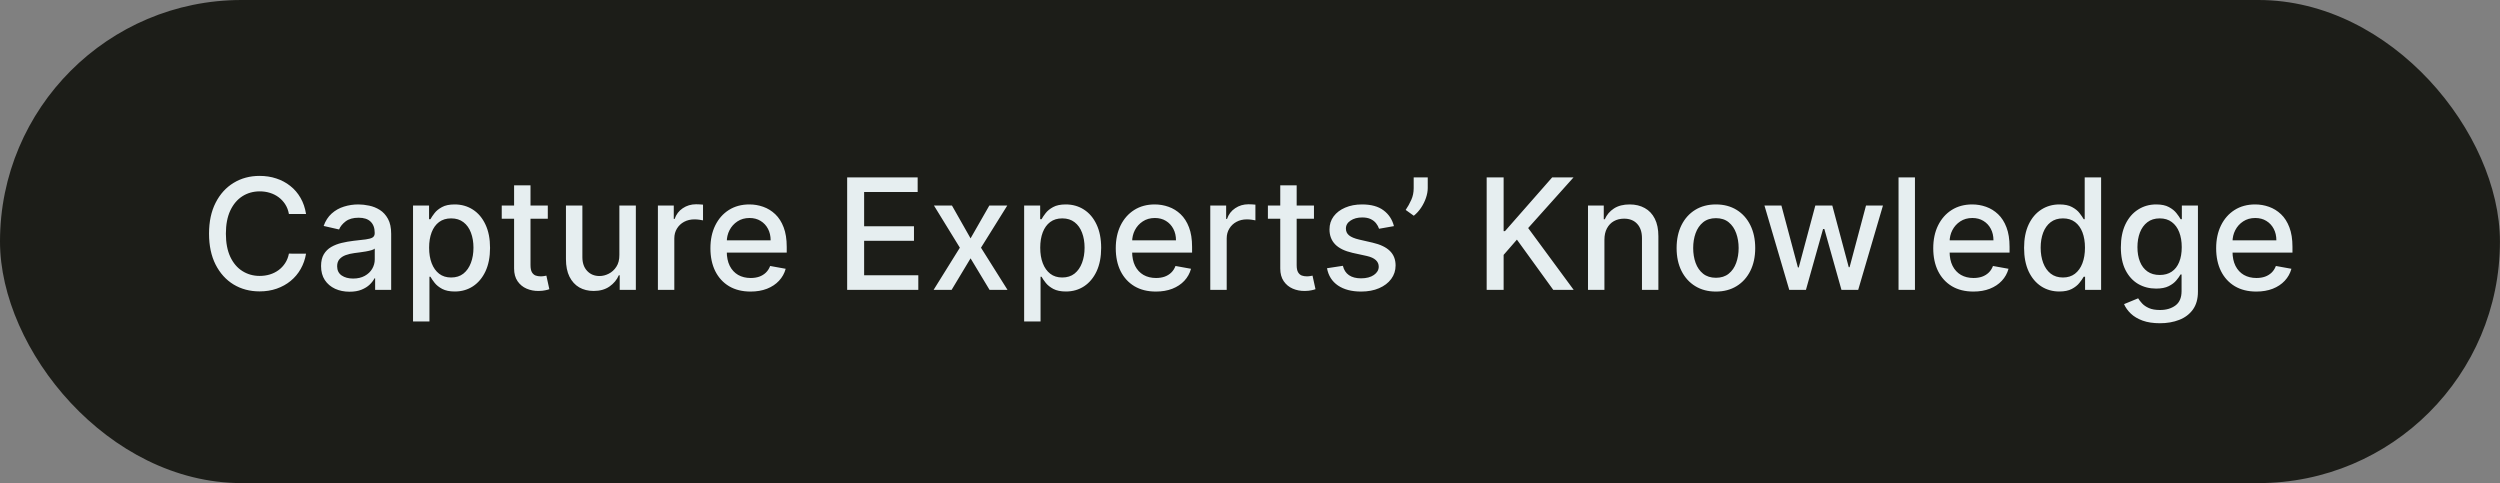
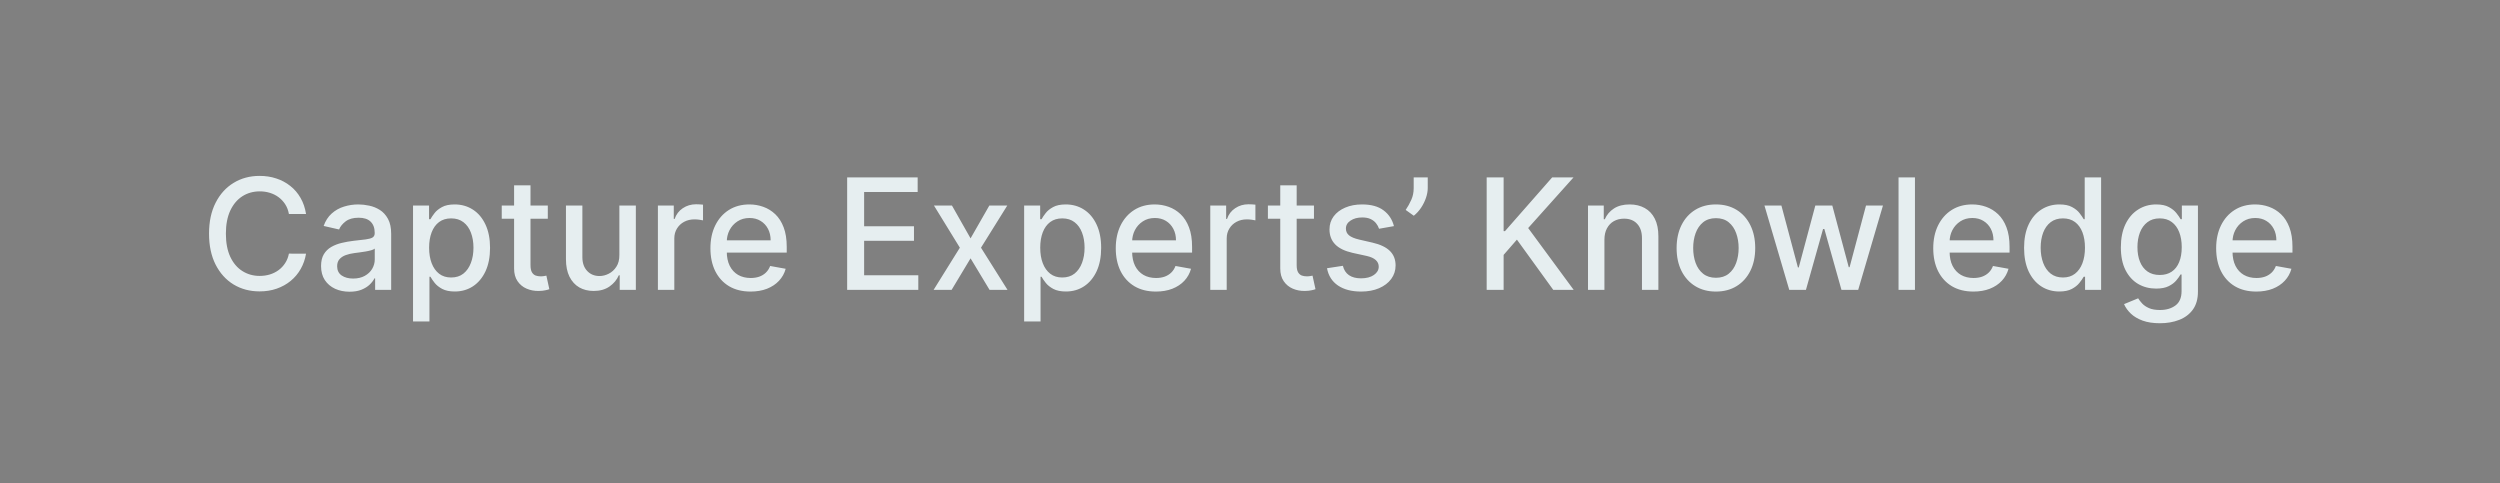
<svg xmlns="http://www.w3.org/2000/svg" width="207" height="40" viewBox="0 0 207 40" fill="none">
  <rect x="0" y="0" width="207" height="40" fill="#808080" stroke="none" />
-   <rect width="206.995" height="40" rx="20" fill="#1C1D18" />
  <path d="M25.34 17.718H23.922C23.867 17.415 23.766 17.148 23.617 16.918C23.469 16.688 23.287 16.492 23.072 16.332C22.857 16.171 22.616 16.05 22.349 15.968C22.085 15.886 21.805 15.845 21.508 15.845C20.972 15.845 20.491 15.98 20.067 16.25C19.646 16.52 19.313 16.915 19.067 17.436C18.825 17.958 18.703 18.594 18.703 19.346C18.703 20.103 18.825 20.742 19.067 21.264C19.313 21.785 19.647 22.179 20.072 22.445C20.496 22.712 20.973 22.846 21.503 22.846C21.797 22.846 22.076 22.806 22.34 22.727C22.607 22.645 22.847 22.526 23.063 22.368C23.278 22.211 23.459 22.018 23.608 21.791C23.759 21.561 23.864 21.297 23.922 21L25.34 21.005C25.264 21.462 25.117 21.883 24.899 22.268C24.684 22.65 24.407 22.98 24.067 23.259C23.731 23.535 23.346 23.748 22.913 23.9C22.479 24.052 22.006 24.127 21.494 24.127C20.688 24.127 19.97 23.936 19.34 23.555C18.709 23.17 18.213 22.62 17.849 21.904C17.488 21.189 17.308 20.336 17.308 19.346C17.308 18.352 17.49 17.498 17.854 16.786C18.217 16.071 18.714 15.523 19.344 15.141C19.975 14.756 20.691 14.564 21.494 14.564C21.988 14.564 22.449 14.635 22.876 14.777C23.306 14.917 23.693 15.123 24.035 15.396C24.378 15.665 24.661 15.995 24.885 16.386C25.11 16.774 25.261 17.218 25.34 17.718ZM28.943 24.154C28.501 24.154 28.101 24.073 27.743 23.909C27.386 23.742 27.102 23.502 26.893 23.186C26.687 22.871 26.584 22.485 26.584 22.027C26.584 21.633 26.66 21.309 26.811 21.055C26.963 20.8 27.168 20.599 27.425 20.45C27.683 20.302 27.971 20.189 28.289 20.114C28.607 20.038 28.931 19.98 29.261 19.941C29.68 19.892 30.019 19.853 30.28 19.823C30.54 19.789 30.73 19.736 30.848 19.664C30.966 19.591 31.025 19.473 31.025 19.309V19.277C31.025 18.88 30.913 18.573 30.689 18.355C30.468 18.136 30.137 18.027 29.698 18.027C29.24 18.027 28.88 18.129 28.616 18.332C28.355 18.532 28.175 18.755 28.075 19L26.798 18.709C26.949 18.285 27.171 17.942 27.461 17.682C27.755 17.418 28.093 17.227 28.475 17.109C28.857 16.988 29.258 16.927 29.68 16.927C29.958 16.927 30.254 16.961 30.566 17.027C30.881 17.091 31.175 17.209 31.448 17.382C31.724 17.555 31.949 17.802 32.125 18.123C32.301 18.441 32.389 18.855 32.389 19.364V24H31.061V23.046H31.007C30.919 23.221 30.787 23.394 30.611 23.564C30.436 23.733 30.21 23.874 29.934 23.986C29.658 24.099 29.328 24.154 28.943 24.154ZM29.239 23.064C29.614 23.064 29.936 22.989 30.202 22.841C30.472 22.692 30.677 22.498 30.816 22.259C30.958 22.017 31.03 21.758 31.03 21.482V20.582C30.981 20.63 30.887 20.676 30.748 20.718C30.611 20.758 30.455 20.792 30.28 20.823C30.104 20.85 29.933 20.876 29.766 20.9C29.599 20.921 29.46 20.939 29.348 20.954C29.084 20.988 28.843 21.044 28.625 21.123C28.41 21.201 28.237 21.315 28.107 21.464C27.98 21.609 27.916 21.803 27.916 22.046C27.916 22.382 28.04 22.636 28.289 22.809C28.537 22.979 28.854 23.064 29.239 23.064ZM34.199 26.618V17.018H35.526V18.15H35.64C35.719 18.005 35.832 17.836 35.981 17.645C36.129 17.454 36.335 17.288 36.599 17.145C36.863 17 37.211 16.927 37.644 16.927C38.208 16.927 38.711 17.07 39.154 17.355C39.596 17.639 39.943 18.05 40.194 18.586C40.449 19.123 40.576 19.768 40.576 20.523C40.576 21.277 40.45 21.924 40.199 22.464C39.947 23 39.602 23.414 39.163 23.704C38.723 23.992 38.222 24.136 37.658 24.136C37.234 24.136 36.887 24.065 36.617 23.923C36.35 23.78 36.141 23.614 35.99 23.423C35.838 23.232 35.722 23.062 35.64 22.914H35.558V26.618H34.199ZM35.531 20.509C35.531 21 35.602 21.43 35.744 21.8C35.887 22.17 36.093 22.459 36.363 22.668C36.632 22.874 36.963 22.977 37.353 22.977C37.76 22.977 38.099 22.87 38.372 22.654C38.644 22.436 38.85 22.141 38.99 21.768C39.132 21.395 39.203 20.976 39.203 20.509C39.203 20.049 39.134 19.635 38.994 19.268C38.858 18.901 38.652 18.612 38.376 18.4C38.103 18.188 37.763 18.082 37.353 18.082C36.959 18.082 36.626 18.183 36.353 18.386C36.084 18.589 35.879 18.873 35.74 19.236C35.6 19.6 35.531 20.024 35.531 20.509ZM45.358 17.018V18.109H41.544V17.018H45.358ZM42.567 15.345H43.926V21.95C43.926 22.214 43.966 22.412 44.044 22.546C44.123 22.676 44.225 22.765 44.349 22.814C44.476 22.859 44.614 22.882 44.763 22.882C44.872 22.882 44.967 22.874 45.049 22.859C45.131 22.844 45.194 22.832 45.24 22.823L45.485 23.945C45.407 23.976 45.294 24.006 45.149 24.036C45.004 24.07 44.822 24.088 44.603 24.091C44.246 24.097 43.913 24.033 43.603 23.9C43.294 23.767 43.044 23.561 42.853 23.282C42.663 23.003 42.567 22.653 42.567 22.232V15.345ZM51.284 21.105V17.018H52.648V24H51.311V22.791H51.239C51.078 23.164 50.821 23.474 50.466 23.723C50.114 23.968 49.677 24.091 49.152 24.091C48.704 24.091 48.307 23.992 47.961 23.796C47.619 23.596 47.349 23.3 47.152 22.909C46.958 22.518 46.861 22.035 46.861 21.459V17.018H48.221V21.296C48.221 21.771 48.352 22.15 48.616 22.432C48.88 22.714 49.222 22.855 49.643 22.855C49.898 22.855 50.151 22.791 50.402 22.664C50.657 22.536 50.867 22.344 51.034 22.086C51.204 21.829 51.287 21.502 51.284 21.105ZM54.474 24V17.018H55.788V18.127H55.86C55.988 17.752 56.212 17.456 56.533 17.241C56.857 17.023 57.224 16.914 57.633 16.914C57.718 16.914 57.818 16.917 57.933 16.923C58.051 16.929 58.144 16.936 58.21 16.945V18.245C58.156 18.23 58.059 18.214 57.919 18.195C57.78 18.174 57.641 18.164 57.501 18.164C57.18 18.164 56.894 18.232 56.642 18.368C56.394 18.502 56.197 18.688 56.051 18.927C55.906 19.164 55.833 19.433 55.833 19.736V24H54.474ZM62.145 24.141C61.458 24.141 60.865 23.994 60.368 23.7C59.874 23.403 59.492 22.986 59.223 22.45C58.956 21.911 58.823 21.279 58.823 20.555C58.823 19.839 58.956 19.209 59.223 18.664C59.492 18.118 59.868 17.692 60.35 17.386C60.835 17.08 61.402 16.927 62.05 16.927C62.444 16.927 62.826 16.992 63.196 17.123C63.565 17.253 63.897 17.458 64.191 17.736C64.485 18.015 64.717 18.377 64.886 18.823C65.056 19.265 65.141 19.803 65.141 20.436V20.918H59.591V19.9H63.809C63.809 19.542 63.736 19.226 63.591 18.95C63.446 18.671 63.241 18.451 62.977 18.291C62.717 18.13 62.411 18.05 62.059 18.05C61.677 18.05 61.344 18.144 61.059 18.332C60.777 18.517 60.559 18.759 60.405 19.059C60.253 19.356 60.177 19.679 60.177 20.027V20.823C60.177 21.289 60.259 21.686 60.423 22.014C60.59 22.341 60.821 22.591 61.118 22.764C61.415 22.933 61.762 23.018 62.159 23.018C62.417 23.018 62.652 22.982 62.864 22.909C63.076 22.833 63.259 22.721 63.414 22.573C63.568 22.424 63.686 22.241 63.768 22.023L65.055 22.255C64.952 22.633 64.767 22.965 64.5 23.25C64.236 23.532 63.905 23.752 63.505 23.909C63.108 24.064 62.655 24.141 62.145 24.141ZM70.145 24V14.691H75.982V15.9H71.55V18.736H75.677V19.941H71.55V22.791H76.036V24H70.145ZM78.822 17.018L80.363 19.736L81.917 17.018H83.403L81.226 20.509L83.422 24H81.935L80.363 21.391L78.794 24H77.303L79.476 20.509L77.331 17.018H78.822ZM84.799 26.618V17.018H86.126V18.15H86.24C86.319 18.005 86.432 17.836 86.581 17.645C86.729 17.454 86.935 17.288 87.199 17.145C87.463 17 87.811 16.927 88.244 16.927C88.808 16.927 89.311 17.07 89.754 17.355C90.196 17.639 90.543 18.05 90.794 18.586C91.049 19.123 91.176 19.768 91.176 20.523C91.176 21.277 91.05 21.924 90.799 22.464C90.547 23 90.202 23.414 89.763 23.704C89.323 23.992 88.822 24.136 88.258 24.136C87.834 24.136 87.487 24.065 87.217 23.923C86.951 23.78 86.741 23.614 86.59 23.423C86.438 23.232 86.322 23.062 86.24 22.914H86.158V26.618H84.799ZM86.131 20.509C86.131 21 86.202 21.43 86.344 21.8C86.487 22.17 86.693 22.459 86.963 22.668C87.232 22.874 87.563 22.977 87.954 22.977C88.359 22.977 88.699 22.87 88.972 22.654C89.244 22.436 89.451 22.141 89.59 21.768C89.732 21.395 89.803 20.976 89.803 20.509C89.803 20.049 89.734 19.635 89.594 19.268C89.458 18.901 89.252 18.612 88.976 18.4C88.704 18.188 88.363 18.082 87.954 18.082C87.559 18.082 87.226 18.183 86.954 18.386C86.684 18.589 86.479 18.873 86.34 19.236C86.201 19.6 86.131 20.024 86.131 20.509ZM95.708 24.141C95.02 24.141 94.428 23.994 93.931 23.7C93.437 23.403 93.055 22.986 92.785 22.45C92.519 21.911 92.385 21.279 92.385 20.555C92.385 19.839 92.519 19.209 92.785 18.664C93.055 18.118 93.431 17.692 93.913 17.386C94.397 17.08 94.964 16.927 95.613 16.927C96.007 16.927 96.388 16.992 96.758 17.123C97.128 17.253 97.46 17.458 97.754 17.736C98.047 18.015 98.279 18.377 98.449 18.823C98.619 19.265 98.704 19.803 98.704 20.436V20.918H93.153V19.9H97.372C97.372 19.542 97.299 19.226 97.153 18.95C97.008 18.671 96.803 18.451 96.54 18.291C96.279 18.13 95.973 18.05 95.622 18.05C95.24 18.05 94.906 18.144 94.622 18.332C94.34 18.517 94.122 18.759 93.967 19.059C93.816 19.356 93.74 19.679 93.74 20.027V20.823C93.74 21.289 93.822 21.686 93.985 22.014C94.152 22.341 94.384 22.591 94.681 22.764C94.978 22.933 95.325 23.018 95.722 23.018C95.979 23.018 96.214 22.982 96.426 22.909C96.638 22.833 96.822 22.721 96.976 22.573C97.131 22.424 97.249 22.241 97.331 22.023L98.617 22.255C98.514 22.633 98.329 22.965 98.063 23.25C97.799 23.532 97.467 23.752 97.067 23.909C96.67 24.064 96.217 24.141 95.708 24.141ZM100.211 24V17.018H101.525V18.127H101.598C101.725 17.752 101.949 17.456 102.271 17.241C102.595 17.023 102.961 16.914 103.371 16.914C103.455 16.914 103.555 16.917 103.671 16.923C103.789 16.929 103.881 16.936 103.948 16.945V18.245C103.893 18.23 103.796 18.214 103.657 18.195C103.518 18.174 103.378 18.164 103.239 18.164C102.918 18.164 102.631 18.232 102.38 18.368C102.131 18.502 101.934 18.688 101.789 18.927C101.643 19.164 101.571 19.433 101.571 19.736V24H100.211ZM108.796 17.018V18.109H104.982V17.018H108.796ZM106.005 15.345H107.364V21.95C107.364 22.214 107.403 22.412 107.482 22.546C107.561 22.676 107.662 22.765 107.786 22.814C107.914 22.859 108.052 22.882 108.2 22.882C108.309 22.882 108.405 22.874 108.486 22.859C108.568 22.844 108.632 22.832 108.677 22.823L108.923 23.945C108.844 23.976 108.732 24.006 108.586 24.036C108.441 24.07 108.259 24.088 108.041 24.091C107.683 24.097 107.35 24.033 107.041 23.9C106.732 23.767 106.482 23.561 106.291 23.282C106.1 23.003 106.005 22.653 106.005 22.232V15.345ZM115.418 18.723L114.186 18.941C114.135 18.783 114.053 18.633 113.941 18.491C113.832 18.349 113.683 18.232 113.496 18.141C113.308 18.05 113.073 18.005 112.791 18.005C112.406 18.005 112.085 18.091 111.827 18.264C111.57 18.433 111.441 18.653 111.441 18.923C111.441 19.156 111.527 19.344 111.7 19.486C111.873 19.629 112.152 19.745 112.536 19.836L113.646 20.091C114.288 20.239 114.767 20.468 115.082 20.777C115.397 21.086 115.555 21.488 115.555 21.982C115.555 22.4 115.433 22.773 115.191 23.1C114.952 23.424 114.617 23.679 114.186 23.864C113.759 24.049 113.264 24.141 112.7 24.141C111.918 24.141 111.28 23.974 110.786 23.641C110.293 23.305 109.989 22.827 109.877 22.209L111.191 22.009C111.273 22.352 111.441 22.611 111.696 22.786C111.95 22.959 112.282 23.046 112.691 23.046C113.136 23.046 113.493 22.953 113.759 22.768C114.026 22.58 114.159 22.352 114.159 22.082C114.159 21.864 114.077 21.68 113.914 21.532C113.753 21.383 113.506 21.271 113.173 21.195L111.991 20.936C111.339 20.788 110.858 20.552 110.546 20.227C110.236 19.903 110.082 19.492 110.082 18.995C110.082 18.583 110.197 18.223 110.427 17.914C110.658 17.605 110.976 17.364 111.382 17.191C111.788 17.015 112.253 16.927 112.777 16.927C113.532 16.927 114.126 17.091 114.559 17.418C114.993 17.742 115.279 18.177 115.418 18.723ZM118.217 14.691V15.564C118.217 15.821 118.169 16.092 118.072 16.377C117.978 16.659 117.844 16.93 117.672 17.191C117.499 17.451 117.296 17.676 117.063 17.864L116.39 17.382C116.569 17.121 116.723 16.844 116.853 16.55C116.987 16.256 117.053 15.932 117.053 15.577V14.691H118.217ZM123.096 24V14.691H124.5V19.136H124.614L128.518 14.691H130.286L126.532 18.882L130.3 24H128.609L125.6 19.841L124.5 21.105V24H123.096ZM132.846 19.855V24H131.486V17.018H132.791V18.154H132.877C133.038 17.785 133.289 17.488 133.632 17.264C133.977 17.039 134.412 16.927 134.936 16.927C135.412 16.927 135.829 17.027 136.186 17.227C136.544 17.424 136.821 17.718 137.018 18.109C137.215 18.5 137.314 18.983 137.314 19.559V24H135.955V19.723C135.955 19.217 135.823 18.821 135.559 18.536C135.296 18.248 134.933 18.105 134.473 18.105C134.158 18.105 133.877 18.173 133.632 18.309C133.389 18.445 133.197 18.645 133.055 18.909C132.915 19.17 132.846 19.485 132.846 19.855ZM142.077 24.141C141.423 24.141 140.852 23.991 140.364 23.691C139.876 23.391 139.497 22.971 139.227 22.432C138.958 21.892 138.823 21.262 138.823 20.541C138.823 19.817 138.958 19.183 139.227 18.641C139.497 18.099 139.876 17.677 140.364 17.377C140.852 17.077 141.423 16.927 142.077 16.927C142.732 16.927 143.303 17.077 143.791 17.377C144.279 17.677 144.658 18.099 144.927 18.641C145.197 19.183 145.332 19.817 145.332 20.541C145.332 21.262 145.197 21.892 144.927 22.432C144.658 22.971 144.279 23.391 143.791 23.691C143.303 23.991 142.732 24.141 142.077 24.141ZM142.082 23C142.506 23 142.858 22.888 143.136 22.664C143.415 22.439 143.621 22.141 143.755 21.768C143.891 21.395 143.959 20.985 143.959 20.536C143.959 20.091 143.891 19.682 143.755 19.309C143.621 18.933 143.415 18.632 143.136 18.404C142.858 18.177 142.506 18.064 142.082 18.064C141.655 18.064 141.3 18.177 141.018 18.404C140.739 18.632 140.532 18.933 140.396 19.309C140.262 19.682 140.196 20.091 140.196 20.536C140.196 20.985 140.262 21.395 140.396 21.768C140.532 22.141 140.739 22.439 141.018 22.664C141.3 22.888 141.655 23 142.082 23ZM148.15 24L146.096 17.018H147.5L148.868 22.145H148.936L150.309 17.018H151.714L153.077 22.123H153.146L154.505 17.018H155.909L153.859 24H152.473L151.055 18.959H150.95L149.532 24H148.15ZM158.558 14.691V24H157.199V14.691H158.558ZM163.396 24.141C162.708 24.141 162.115 23.994 161.618 23.7C161.124 23.403 160.743 22.986 160.473 22.45C160.206 21.911 160.073 21.279 160.073 20.555C160.073 19.839 160.206 19.209 160.473 18.664C160.743 18.118 161.118 17.692 161.6 17.386C162.085 17.08 162.652 16.927 163.3 16.927C163.694 16.927 164.076 16.992 164.446 17.123C164.815 17.253 165.147 17.458 165.441 17.736C165.735 18.015 165.967 18.377 166.136 18.823C166.306 19.265 166.391 19.803 166.391 20.436V20.918H160.841V19.9H165.059C165.059 19.542 164.986 19.226 164.841 18.95C164.696 18.671 164.491 18.451 164.227 18.291C163.967 18.13 163.661 18.05 163.309 18.05C162.927 18.05 162.594 18.144 162.309 18.332C162.027 18.517 161.809 18.759 161.655 19.059C161.503 19.356 161.427 19.679 161.427 20.027V20.823C161.427 21.289 161.509 21.686 161.673 22.014C161.839 22.341 162.071 22.591 162.368 22.764C162.665 22.933 163.012 23.018 163.409 23.018C163.667 23.018 163.902 22.982 164.114 22.909C164.326 22.833 164.509 22.721 164.664 22.573C164.818 22.424 164.936 22.241 165.018 22.023L166.305 22.255C166.202 22.633 166.017 22.965 165.75 23.25C165.486 23.532 165.155 23.752 164.755 23.909C164.358 24.064 163.905 24.141 163.396 24.141ZM170.513 24.136C169.949 24.136 169.446 23.992 169.004 23.704C168.564 23.414 168.219 23 167.967 22.464C167.719 21.924 167.594 21.277 167.594 20.523C167.594 19.768 167.72 19.123 167.972 18.586C168.226 18.05 168.575 17.639 169.017 17.355C169.46 17.07 169.961 16.927 170.522 16.927C170.955 16.927 171.304 17 171.567 17.145C171.834 17.288 172.04 17.454 172.185 17.645C172.334 17.836 172.449 18.005 172.531 18.15H172.613V14.691H173.972V24H172.644V22.914H172.531C172.449 23.062 172.331 23.232 172.176 23.423C172.025 23.614 171.816 23.78 171.549 23.923C171.282 24.065 170.937 24.136 170.513 24.136ZM170.813 22.977C171.204 22.977 171.534 22.874 171.804 22.668C172.076 22.459 172.282 22.17 172.422 21.8C172.564 21.43 172.635 21 172.635 20.509C172.635 20.024 172.566 19.6 172.426 19.236C172.287 18.873 172.082 18.589 171.813 18.386C171.543 18.183 171.21 18.082 170.813 18.082C170.404 18.082 170.063 18.188 169.79 18.4C169.517 18.612 169.311 18.901 169.172 19.268C169.035 19.635 168.967 20.049 168.967 20.509C168.967 20.976 169.037 21.395 169.176 21.768C169.316 22.141 169.522 22.436 169.794 22.654C170.07 22.87 170.41 22.977 170.813 22.977ZM178.839 26.764C178.284 26.764 177.807 26.691 177.407 26.546C177.01 26.4 176.686 26.208 176.434 25.968C176.183 25.729 175.995 25.467 175.871 25.182L177.039 24.7C177.121 24.833 177.23 24.974 177.366 25.123C177.505 25.274 177.693 25.403 177.93 25.509C178.169 25.615 178.477 25.668 178.852 25.668C179.367 25.668 179.793 25.542 180.13 25.291C180.466 25.042 180.634 24.645 180.634 24.1V22.727H180.548C180.466 22.876 180.348 23.041 180.193 23.223C180.042 23.404 179.833 23.562 179.566 23.695C179.299 23.829 178.952 23.895 178.525 23.895C177.974 23.895 177.477 23.767 177.034 23.509C176.595 23.248 176.246 22.865 175.989 22.359C175.734 21.85 175.607 21.224 175.607 20.482C175.607 19.739 175.733 19.103 175.984 18.573C176.239 18.042 176.587 17.636 177.03 17.355C177.472 17.07 177.974 16.927 178.534 16.927C178.967 16.927 179.317 17 179.584 17.145C179.851 17.288 180.058 17.454 180.207 17.645C180.358 17.836 180.475 18.005 180.557 18.15H180.657V17.018H181.989V24.154C181.989 24.755 181.849 25.247 181.571 25.632C181.292 26.017 180.914 26.302 180.439 26.486C179.966 26.671 179.433 26.764 178.839 26.764ZM178.825 22.768C179.216 22.768 179.546 22.677 179.816 22.495C180.089 22.311 180.295 22.047 180.434 21.704C180.577 21.359 180.648 20.945 180.648 20.464C180.648 19.994 180.578 19.58 180.439 19.223C180.299 18.865 180.095 18.586 179.825 18.386C179.555 18.183 179.222 18.082 178.825 18.082C178.416 18.082 178.075 18.188 177.802 18.4C177.53 18.609 177.324 18.894 177.184 19.255C177.048 19.615 176.98 20.018 176.98 20.464C176.98 20.921 177.049 21.323 177.189 21.668C177.328 22.014 177.534 22.283 177.807 22.477C178.083 22.671 178.422 22.768 178.825 22.768ZM186.821 24.141C186.133 24.141 185.54 23.994 185.043 23.7C184.549 23.403 184.167 22.986 183.898 22.45C183.631 21.911 183.498 21.279 183.498 20.555C183.498 19.839 183.631 19.209 183.898 18.664C184.167 18.118 184.543 17.692 185.025 17.386C185.51 17.08 186.077 16.927 186.725 16.927C187.119 16.927 187.501 16.992 187.871 17.123C188.24 17.253 188.572 17.458 188.866 17.736C189.16 18.015 189.392 18.377 189.561 18.823C189.731 19.265 189.816 19.803 189.816 20.436V20.918H184.266V19.9H188.484C188.484 19.542 188.411 19.226 188.266 18.95C188.121 18.671 187.916 18.451 187.652 18.291C187.392 18.13 187.086 18.05 186.734 18.05C186.352 18.05 186.019 18.144 185.734 18.332C185.452 18.517 185.234 18.759 185.08 19.059C184.928 19.356 184.852 19.679 184.852 20.027V20.823C184.852 21.289 184.934 21.686 185.098 22.014C185.264 22.341 185.496 22.591 185.793 22.764C186.09 22.933 186.437 23.018 186.834 23.018C187.092 23.018 187.327 22.982 187.539 22.909C187.751 22.833 187.934 22.721 188.089 22.573C188.243 22.424 188.361 22.241 188.443 22.023L189.73 22.255C189.627 22.633 189.442 22.965 189.175 23.25C188.911 23.532 188.58 23.752 188.18 23.909C187.783 24.064 187.33 24.141 186.821 24.141Z" fill="#E6EEF0" />
</svg>